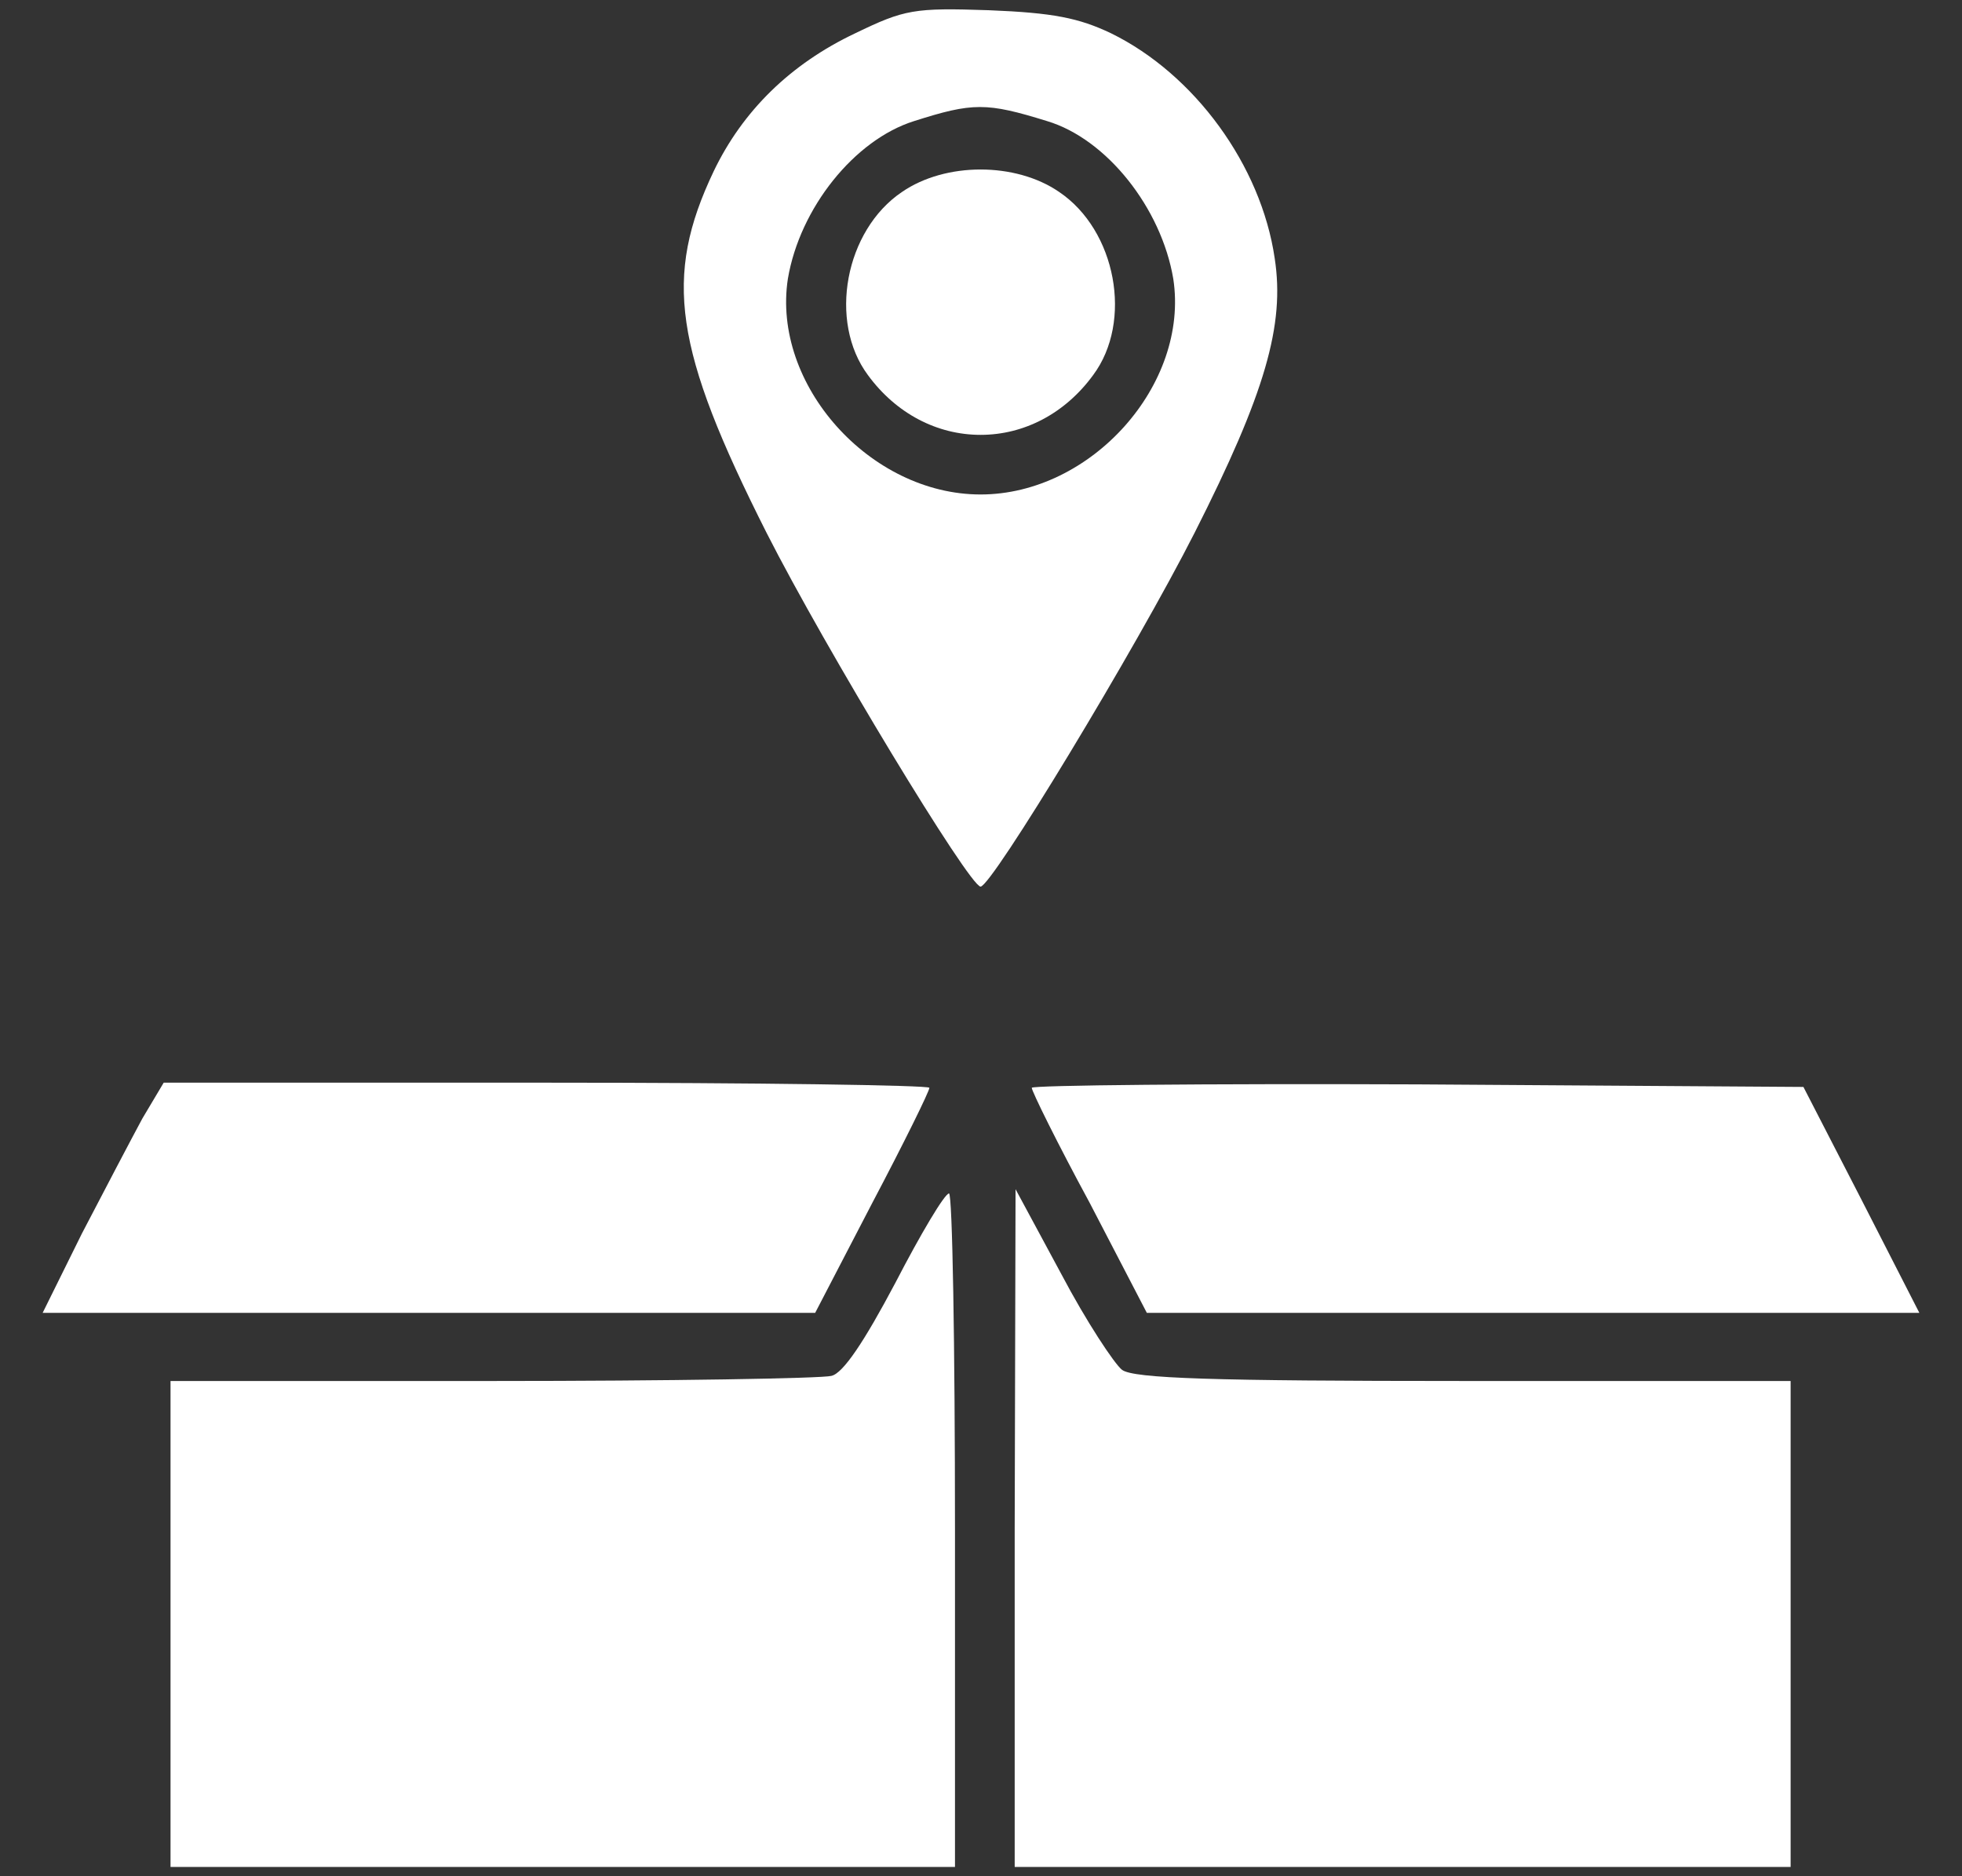
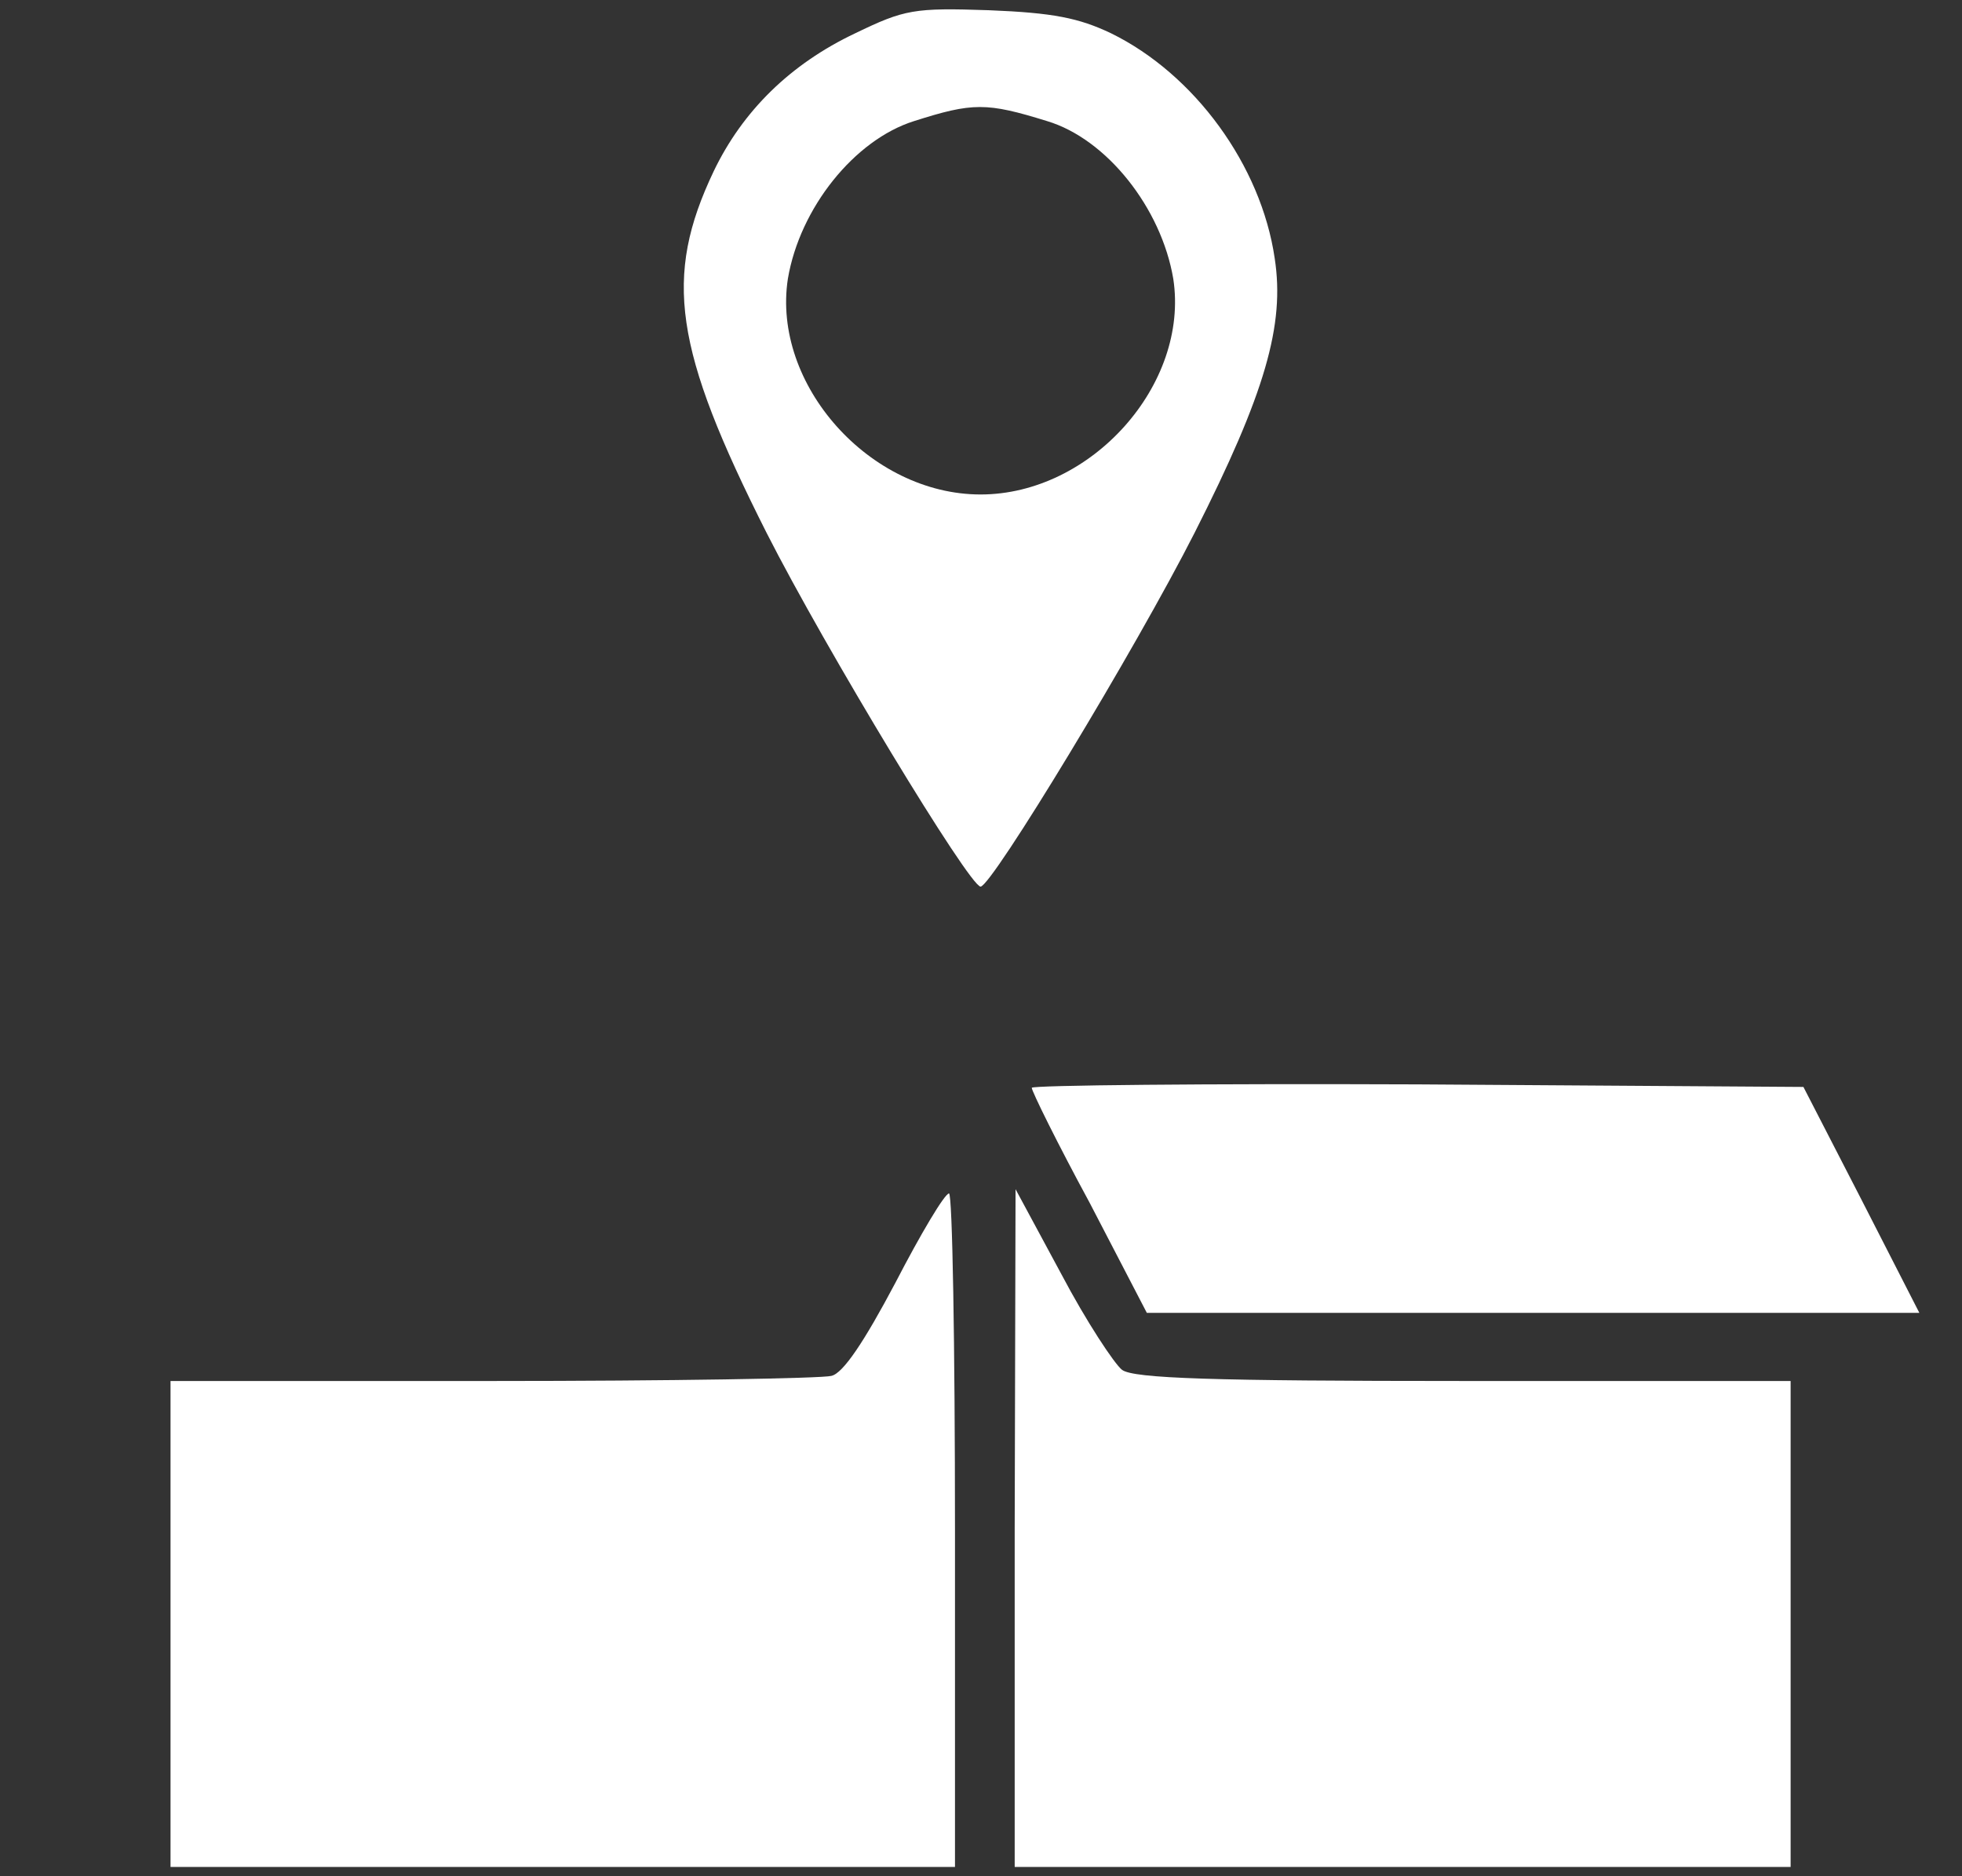
<svg xmlns="http://www.w3.org/2000/svg" width="23" height="22" viewBox="0 0 23 22" fill="none">
  <rect x="0" y="0" width="23" height="22" fill="#333333" stroke="none" />
  <path d="M10.026 0.39C9.266 0.75 8.706 1.3 8.366 2.009C7.777 3.249 7.897 4.088 8.986 6.247C9.676 7.607 11.365 10.396 11.495 10.396C11.625 10.396 13.314 7.607 14.004 6.247C14.834 4.608 15.063 3.809 14.943 3.029C14.784 1.94 14.004 0.87 13.024 0.39C12.645 0.21 12.345 0.15 11.595 0.12C10.715 0.09 10.605 0.11 10.026 0.39ZM12.275 1.42C12.974 1.63 13.614 2.439 13.754 3.269C13.944 4.508 12.794 5.798 11.495 5.798C10.196 5.798 9.046 4.508 9.236 3.269C9.376 2.439 10.016 1.64 10.715 1.42C11.405 1.2 11.565 1.2 12.275 1.42Z" fill="white" />
-   <path d="M10.575 2.25C9.906 2.7 9.706 3.769 10.175 4.399C10.505 4.849 10.985 5.099 11.495 5.099C12.005 5.099 12.485 4.849 12.814 4.399C13.284 3.769 13.084 2.7 12.415 2.25C11.905 1.9 11.085 1.9 10.575 2.25Z" fill="white" />
-   <path d="M1.669 13.115C1.54 13.354 1.22 13.964 0.96 14.464L0.5 15.394H5.028H9.556L10.226 14.104C10.595 13.405 10.895 12.795 10.895 12.755C10.895 12.725 8.876 12.695 6.407 12.695H1.919L1.669 13.115Z" fill="white" />
  <path d="M12.095 12.755C12.095 12.795 12.395 13.405 12.774 14.104L13.444 15.394H17.972H22.5L21.82 14.064L21.141 12.745L16.623 12.715C14.134 12.705 12.095 12.725 12.095 12.755Z" fill="white" />
  <path d="M10.495 15.044C10.135 15.724 9.885 16.103 9.746 16.133C9.636 16.163 7.846 16.193 5.777 16.193H1.999V19.042V21.891H6.597H11.195V17.942C11.195 15.774 11.165 13.994 11.125 13.994C11.075 13.994 10.795 14.464 10.495 15.044Z" fill="white" />
  <path d="M11.895 17.913V21.891H16.442H20.991V19.042V16.193H17.162C14.213 16.193 13.294 16.163 13.154 16.063C13.064 15.993 12.734 15.494 12.444 14.944L11.905 13.944L11.895 17.913Z" fill="white" />
</svg>